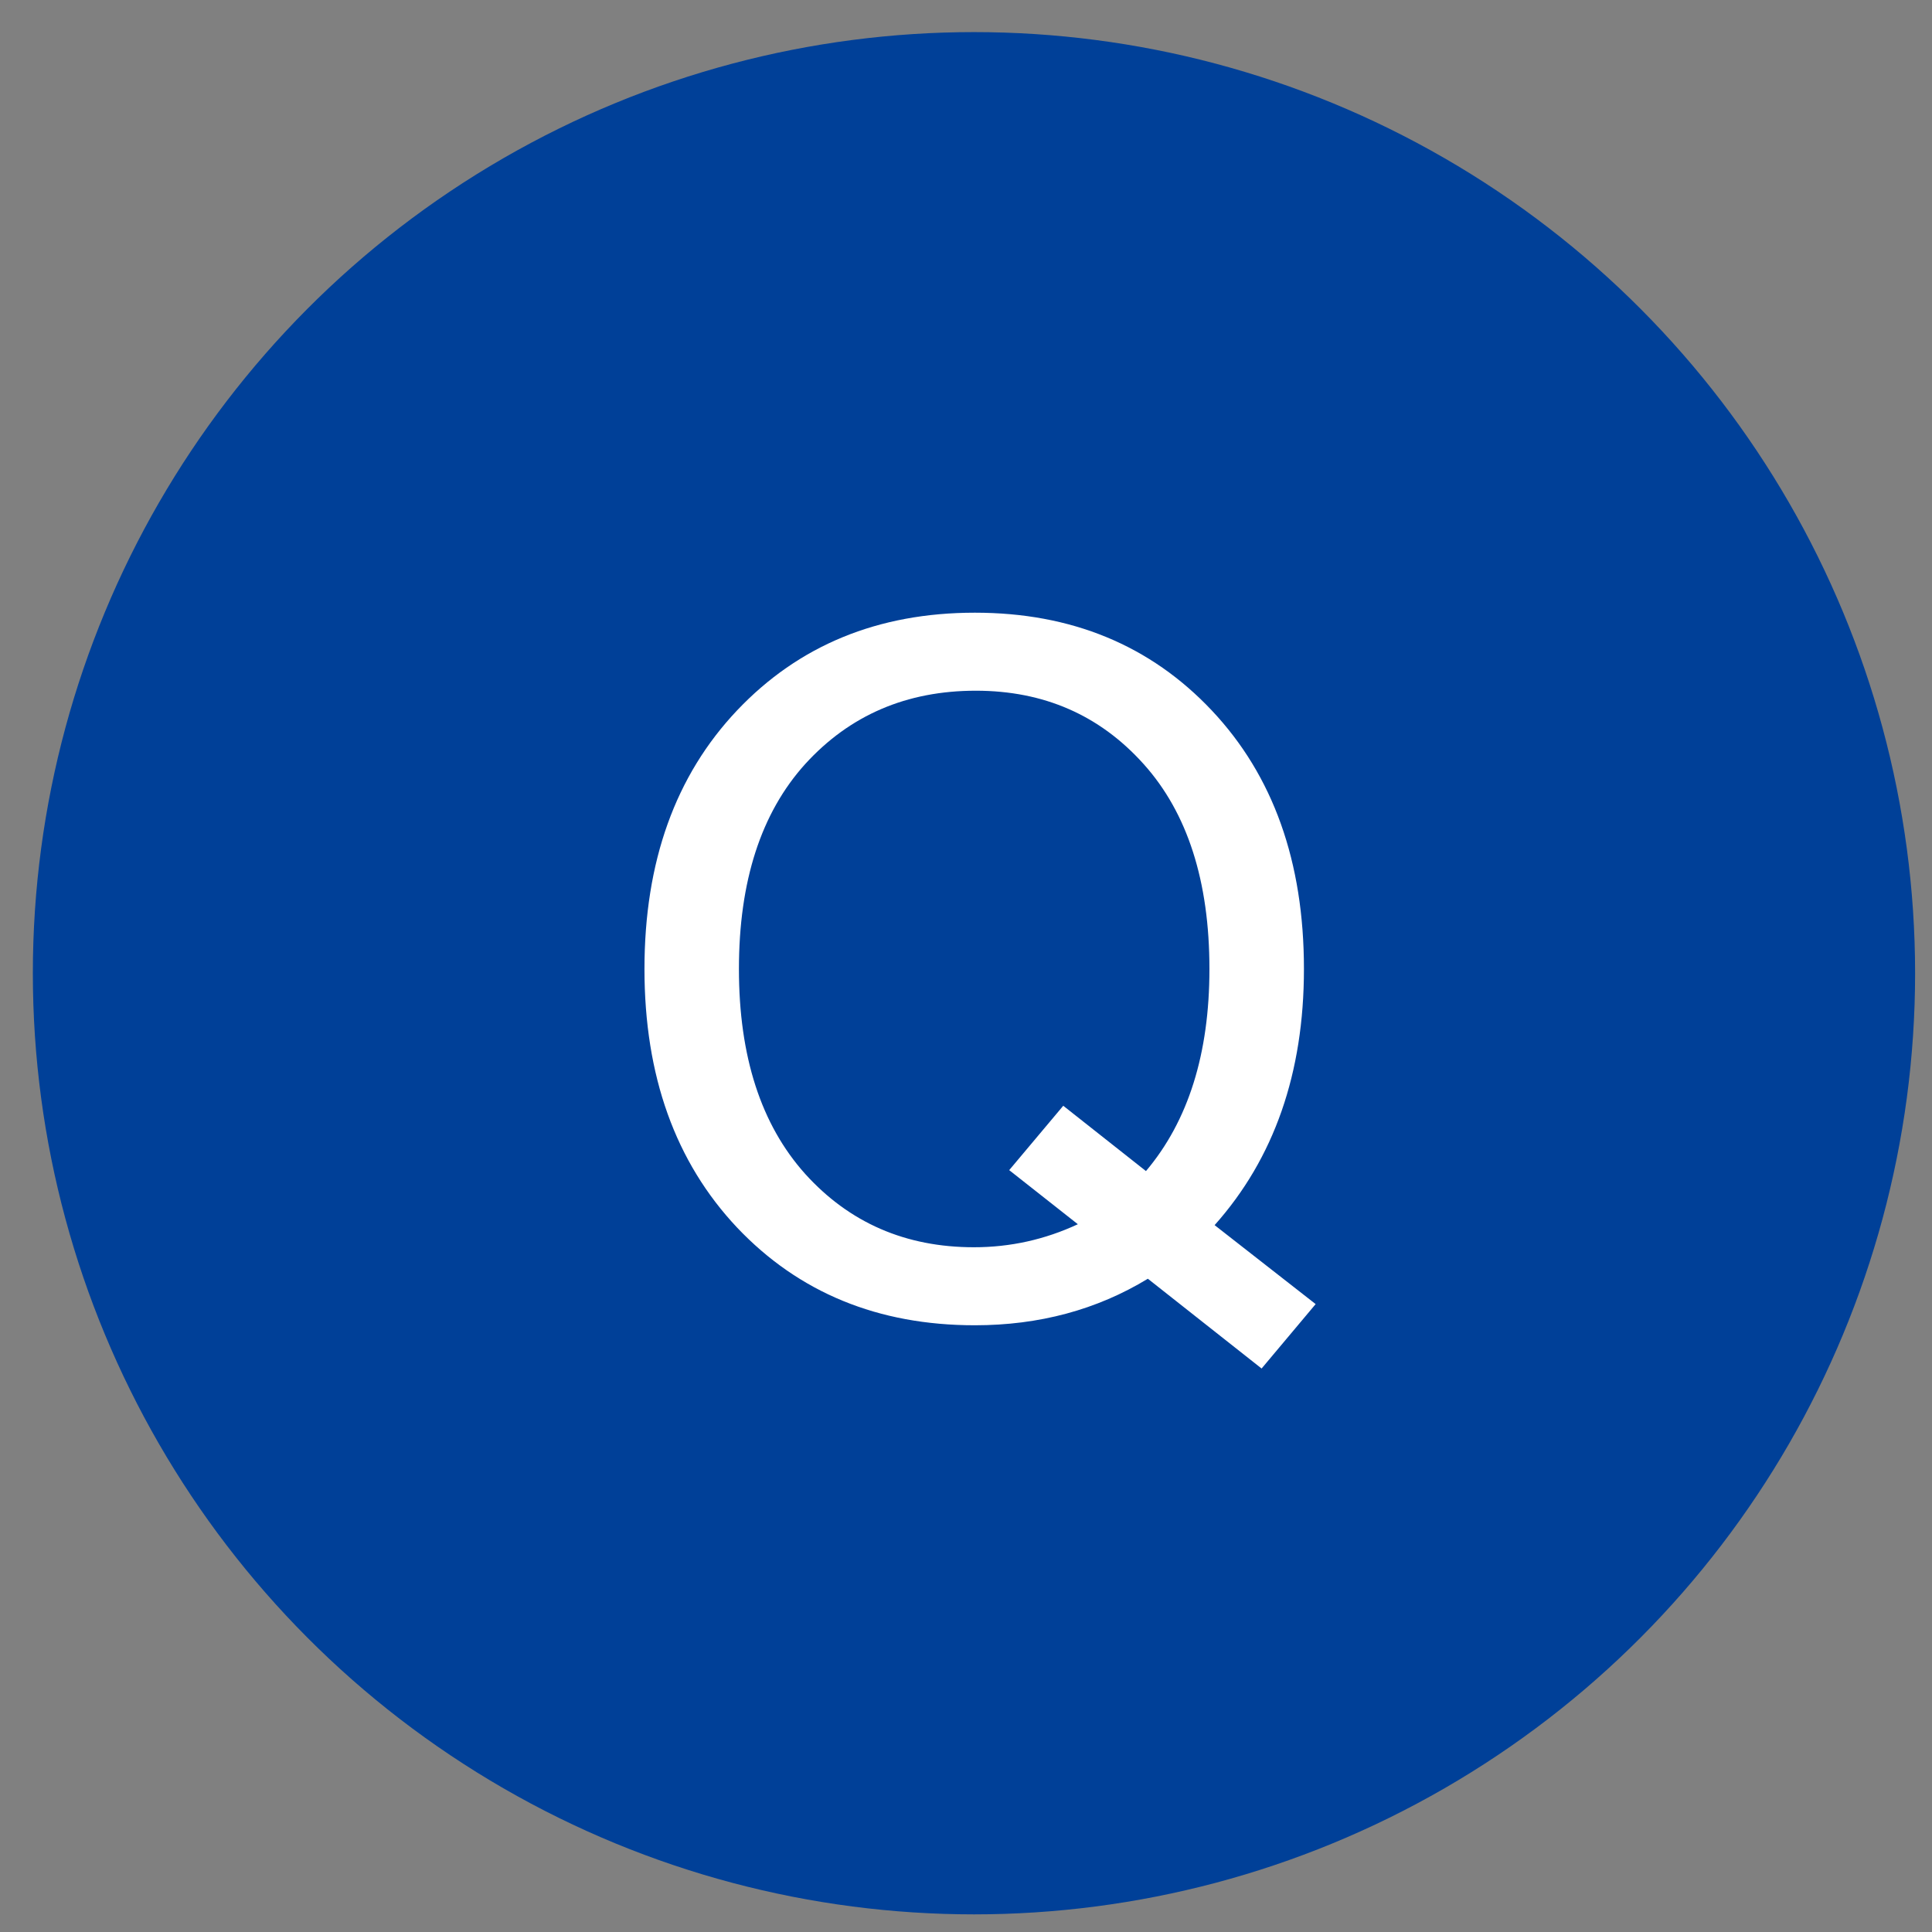
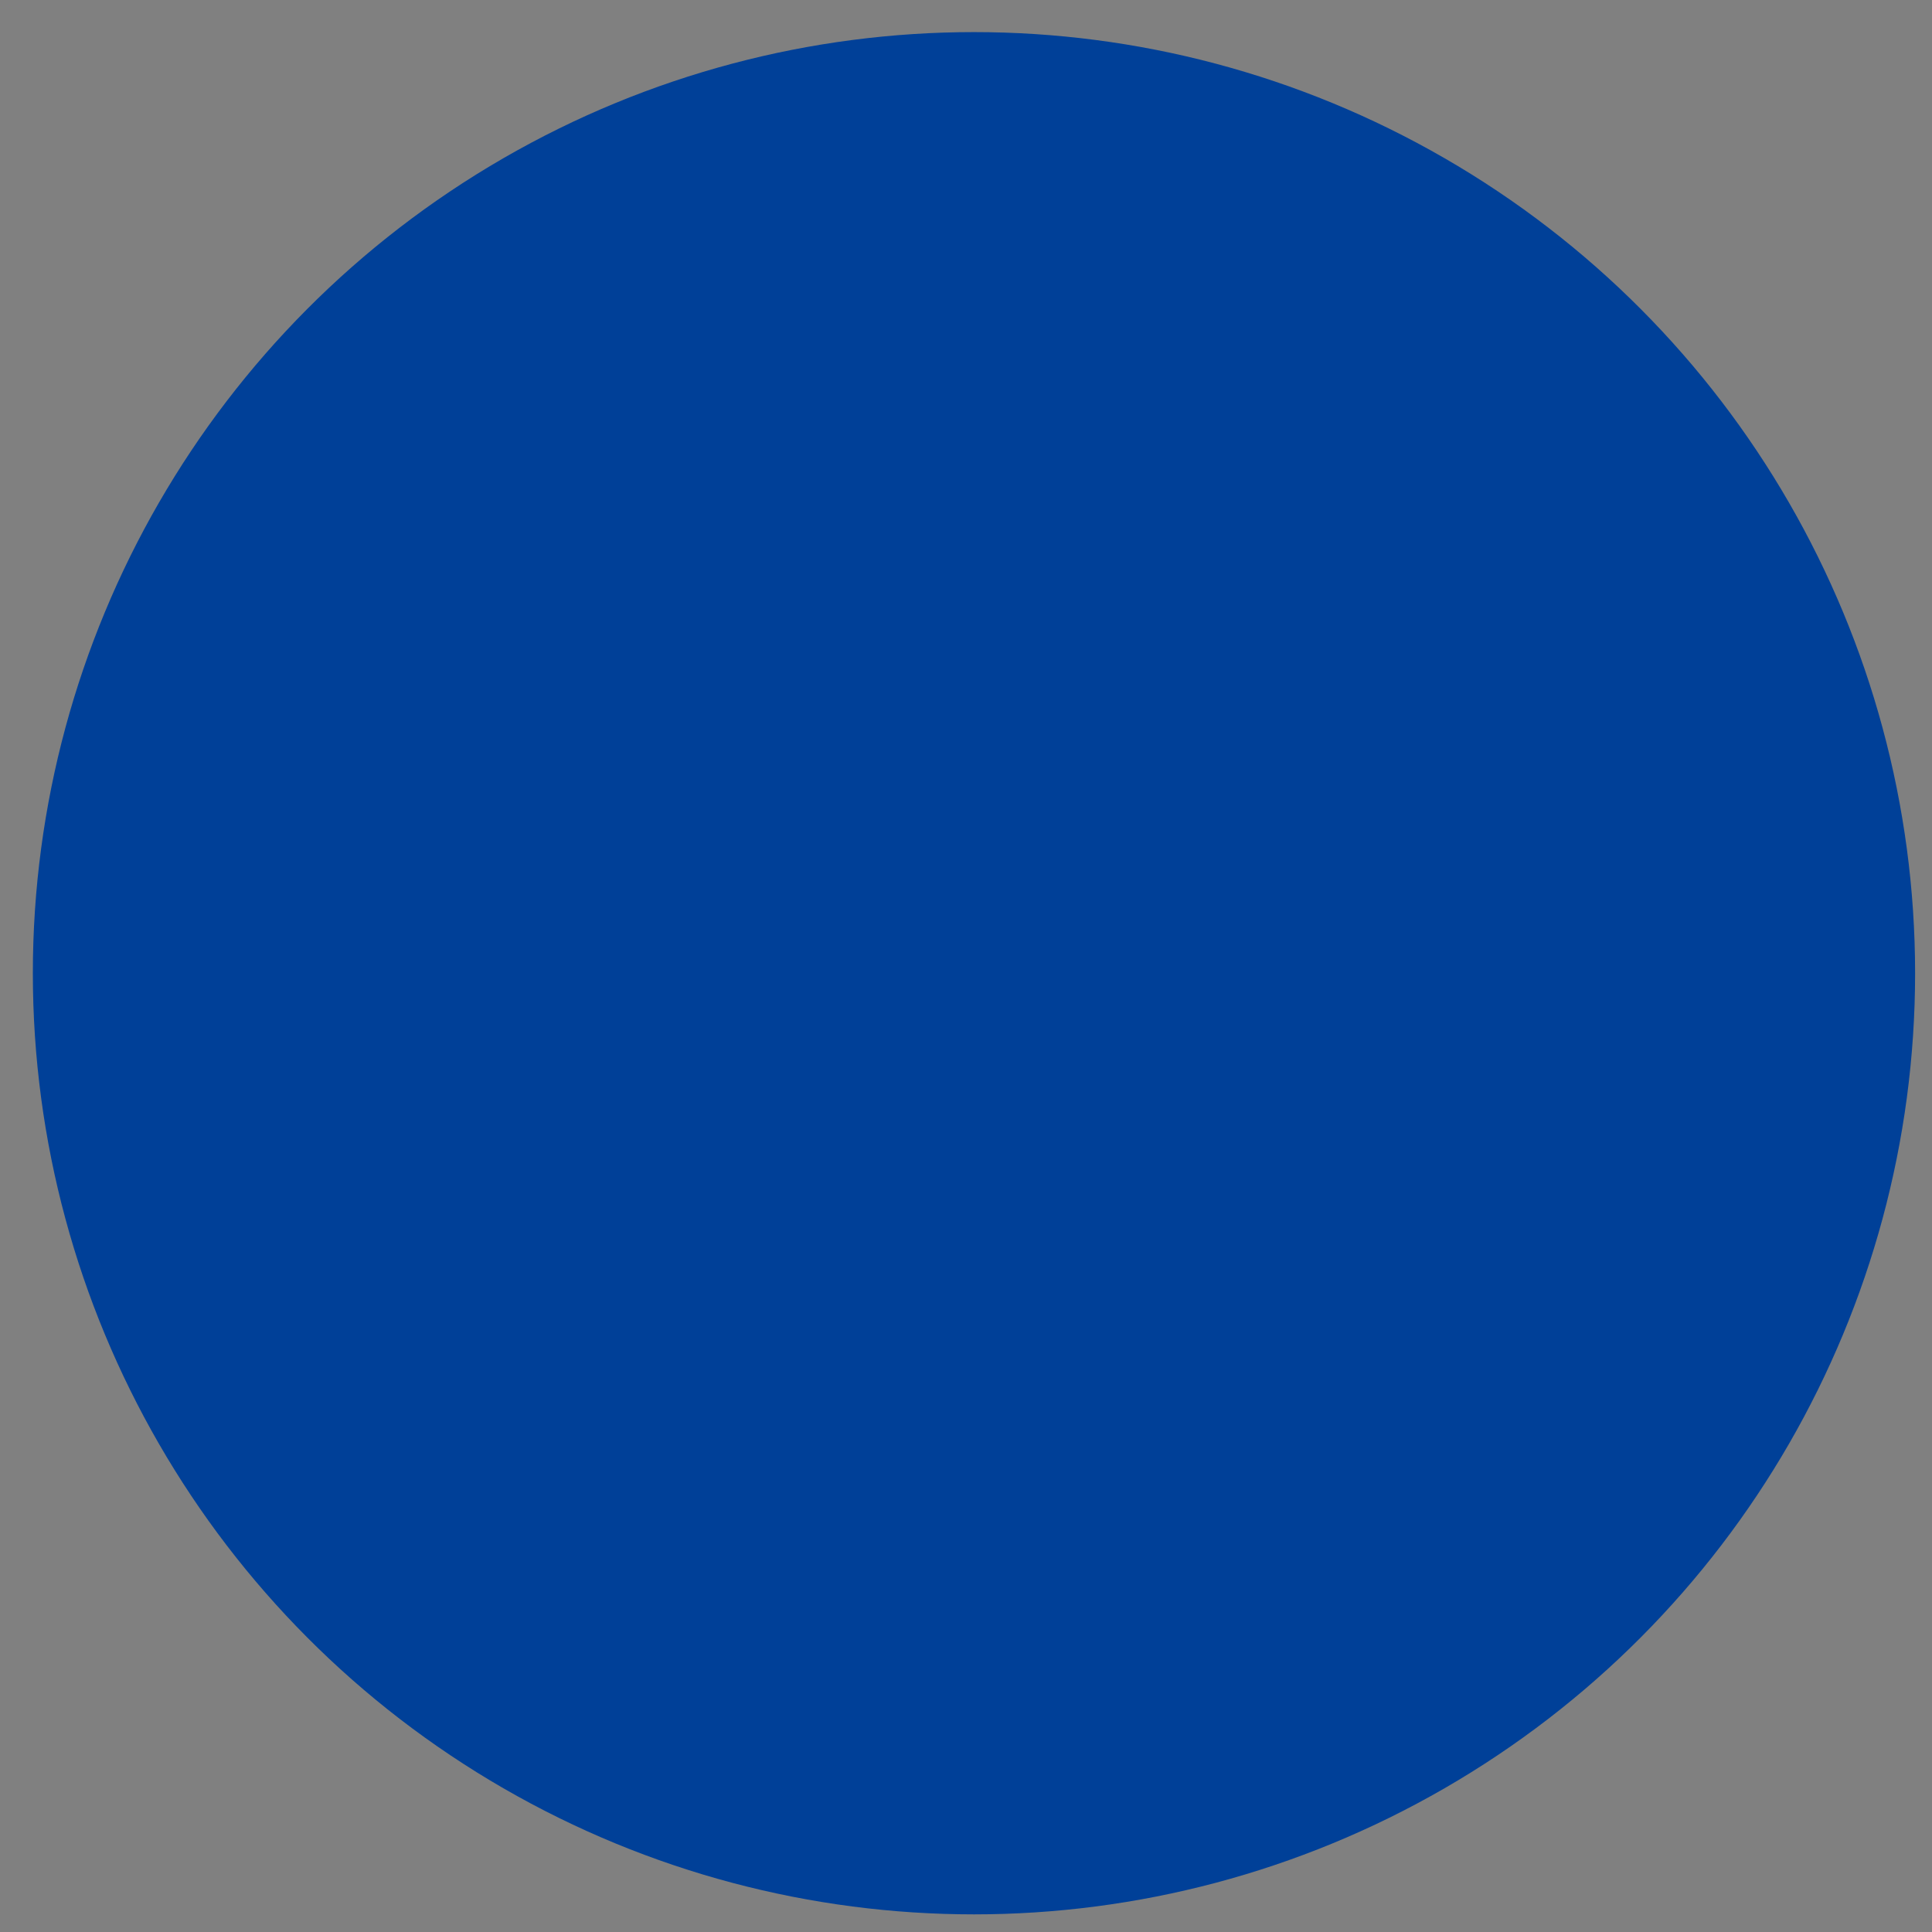
<svg xmlns="http://www.w3.org/2000/svg" width="47" height="47" viewBox="0 0 47 47" fill="none">
  <rect x="0" y="0" width="47" height="47" fill="#808080" stroke="none" />
  <circle cx="23.694" cy="23.676" r="22.895" fill="#004098" />
-   <path d="M32.006 31.725L30.691 33.292L27.924 31.108C26.682 31.863 25.279 32.24 23.716 32.24C21.361 32.24 19.432 31.447 17.93 29.862C16.429 28.268 15.678 26.172 15.678 23.573C15.678 20.965 16.429 18.869 17.93 17.283C19.432 15.698 21.361 14.905 23.716 14.905C26.064 14.905 27.985 15.698 29.479 17.283C30.974 18.869 31.721 20.965 31.721 23.573C31.721 26.103 30.996 28.181 29.548 29.804L32.006 31.725ZM27.878 28.489C28.908 27.27 29.422 25.631 29.422 23.573C29.422 21.438 28.889 19.776 27.821 18.587C26.754 17.398 25.393 16.803 23.739 16.803C22.055 16.803 20.671 17.398 19.588 18.587C18.514 19.776 17.976 21.438 17.976 23.573C17.976 25.699 18.514 27.361 19.588 28.558C20.663 29.747 22.032 30.342 23.693 30.342C24.578 30.342 25.42 30.155 26.221 29.782L24.551 28.466L25.866 26.9L27.878 28.489Z" fill="white" />
</svg>